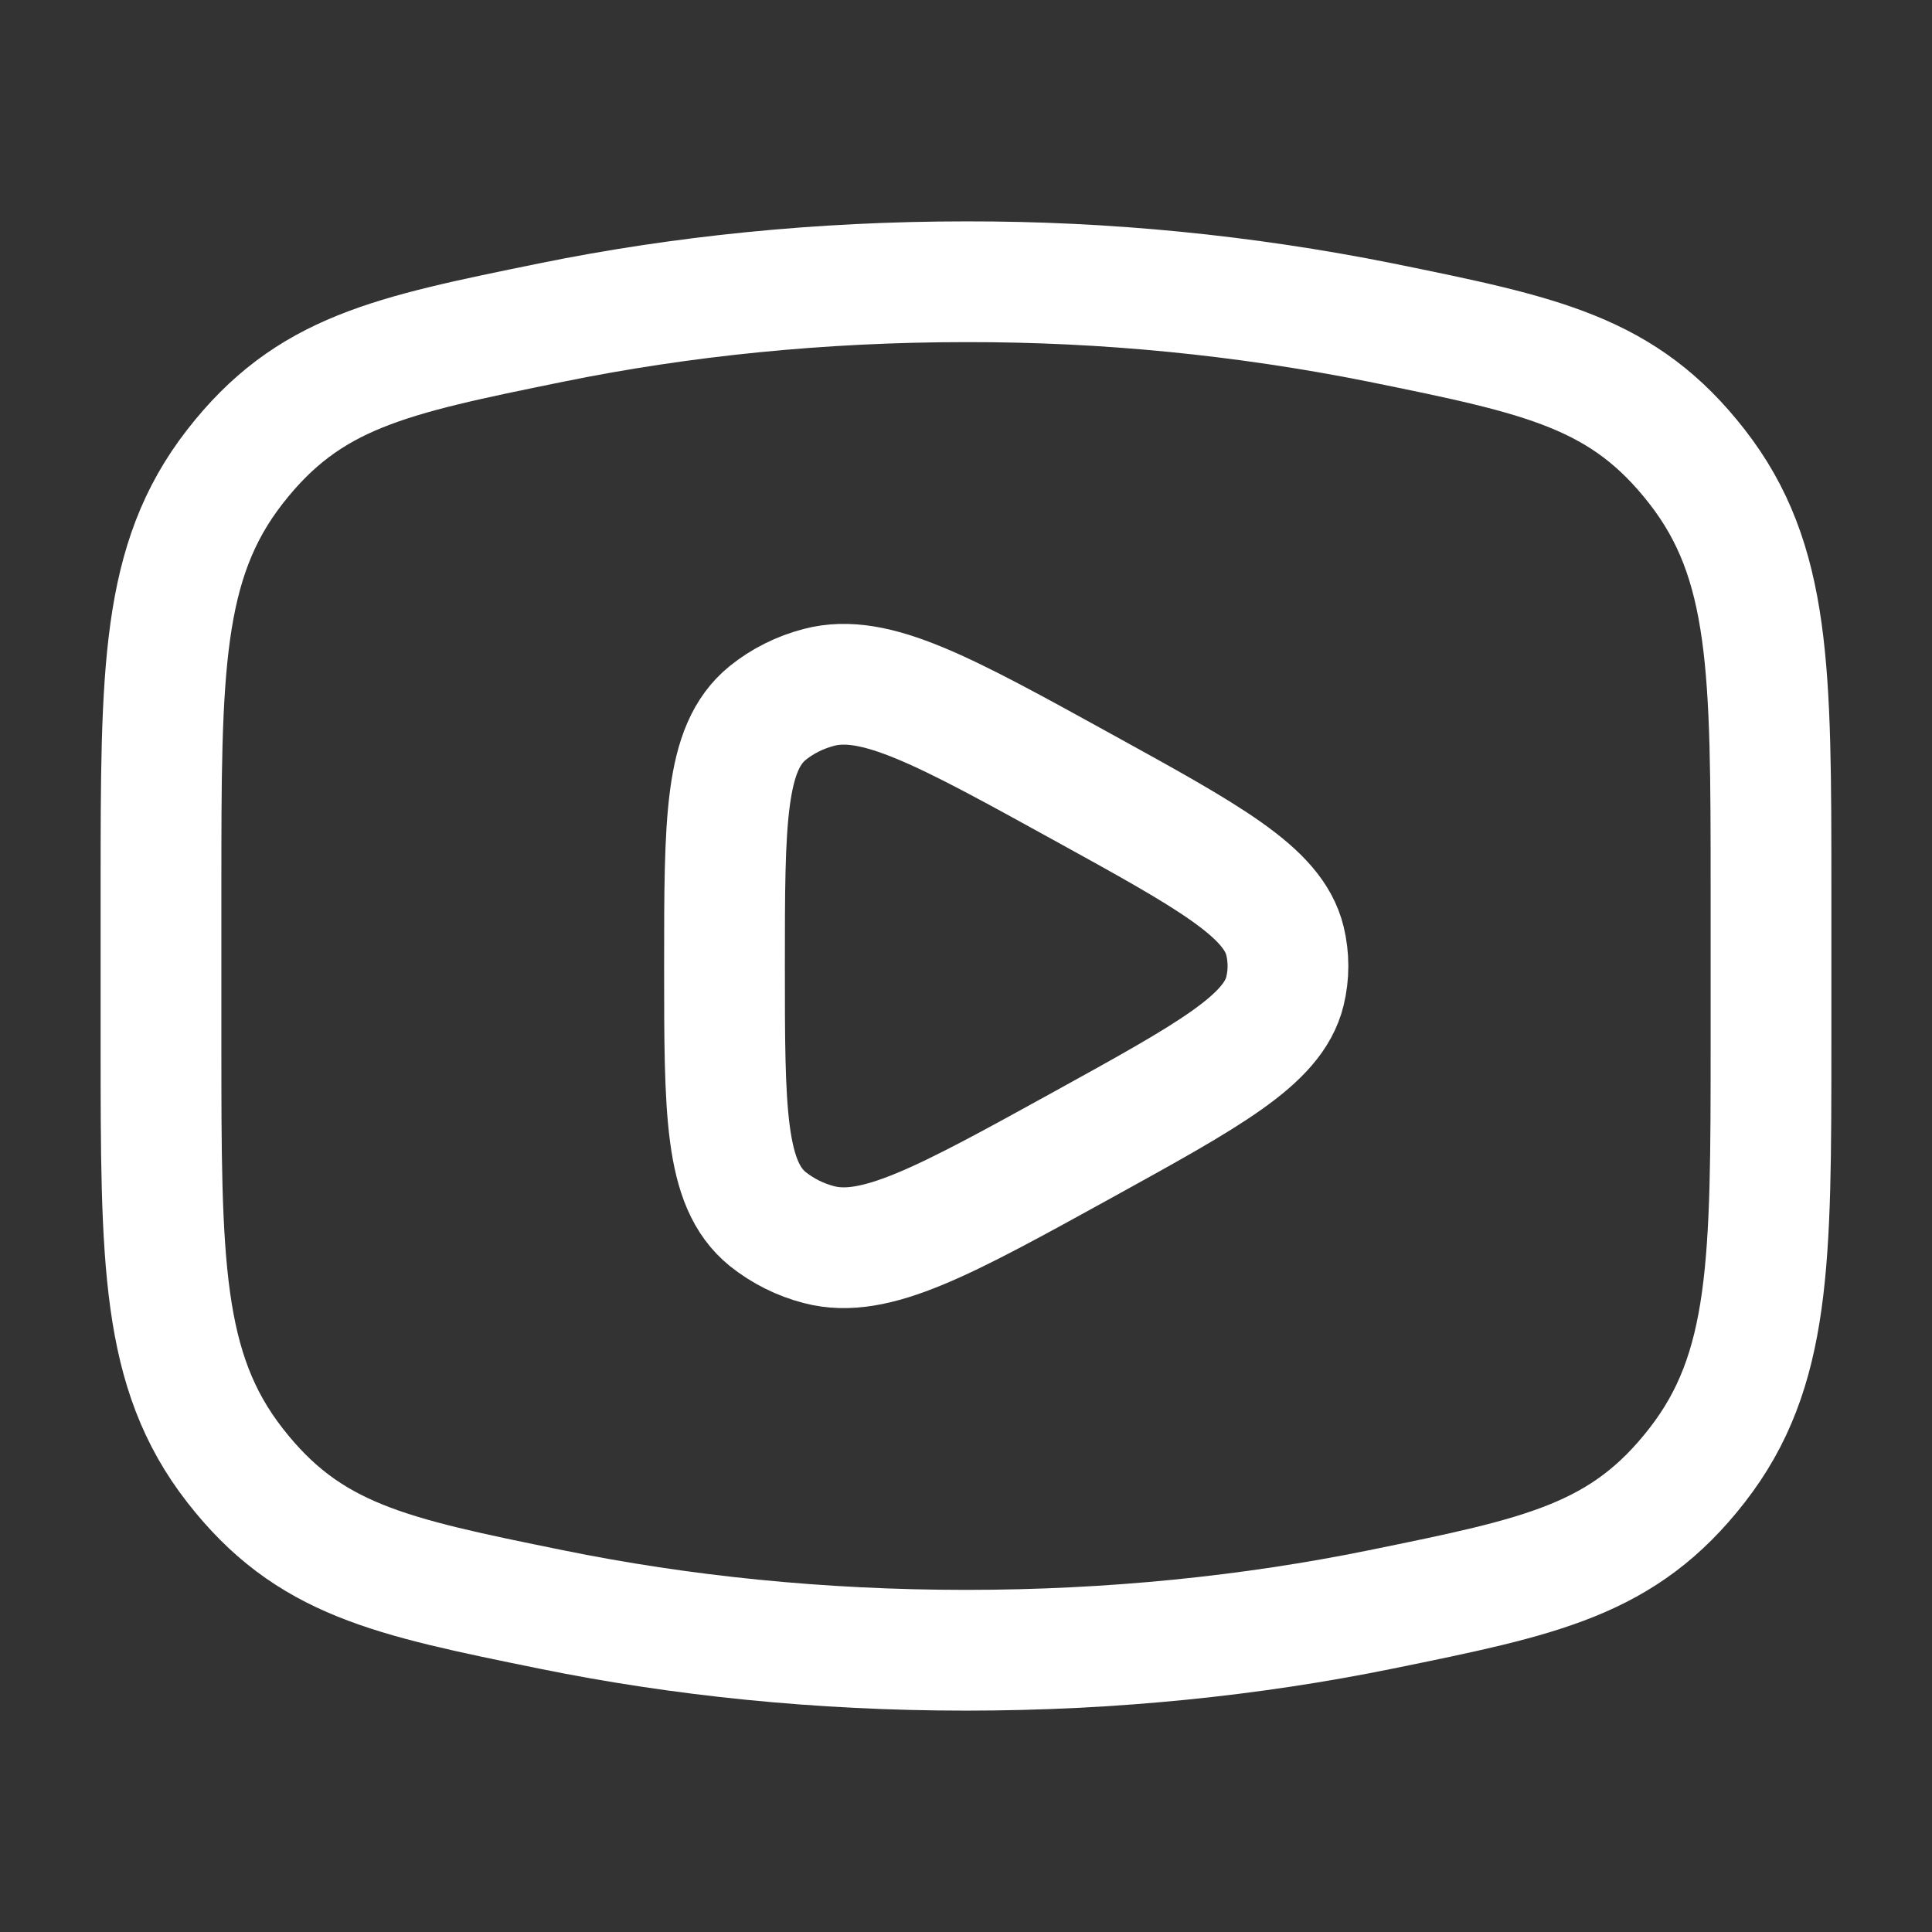
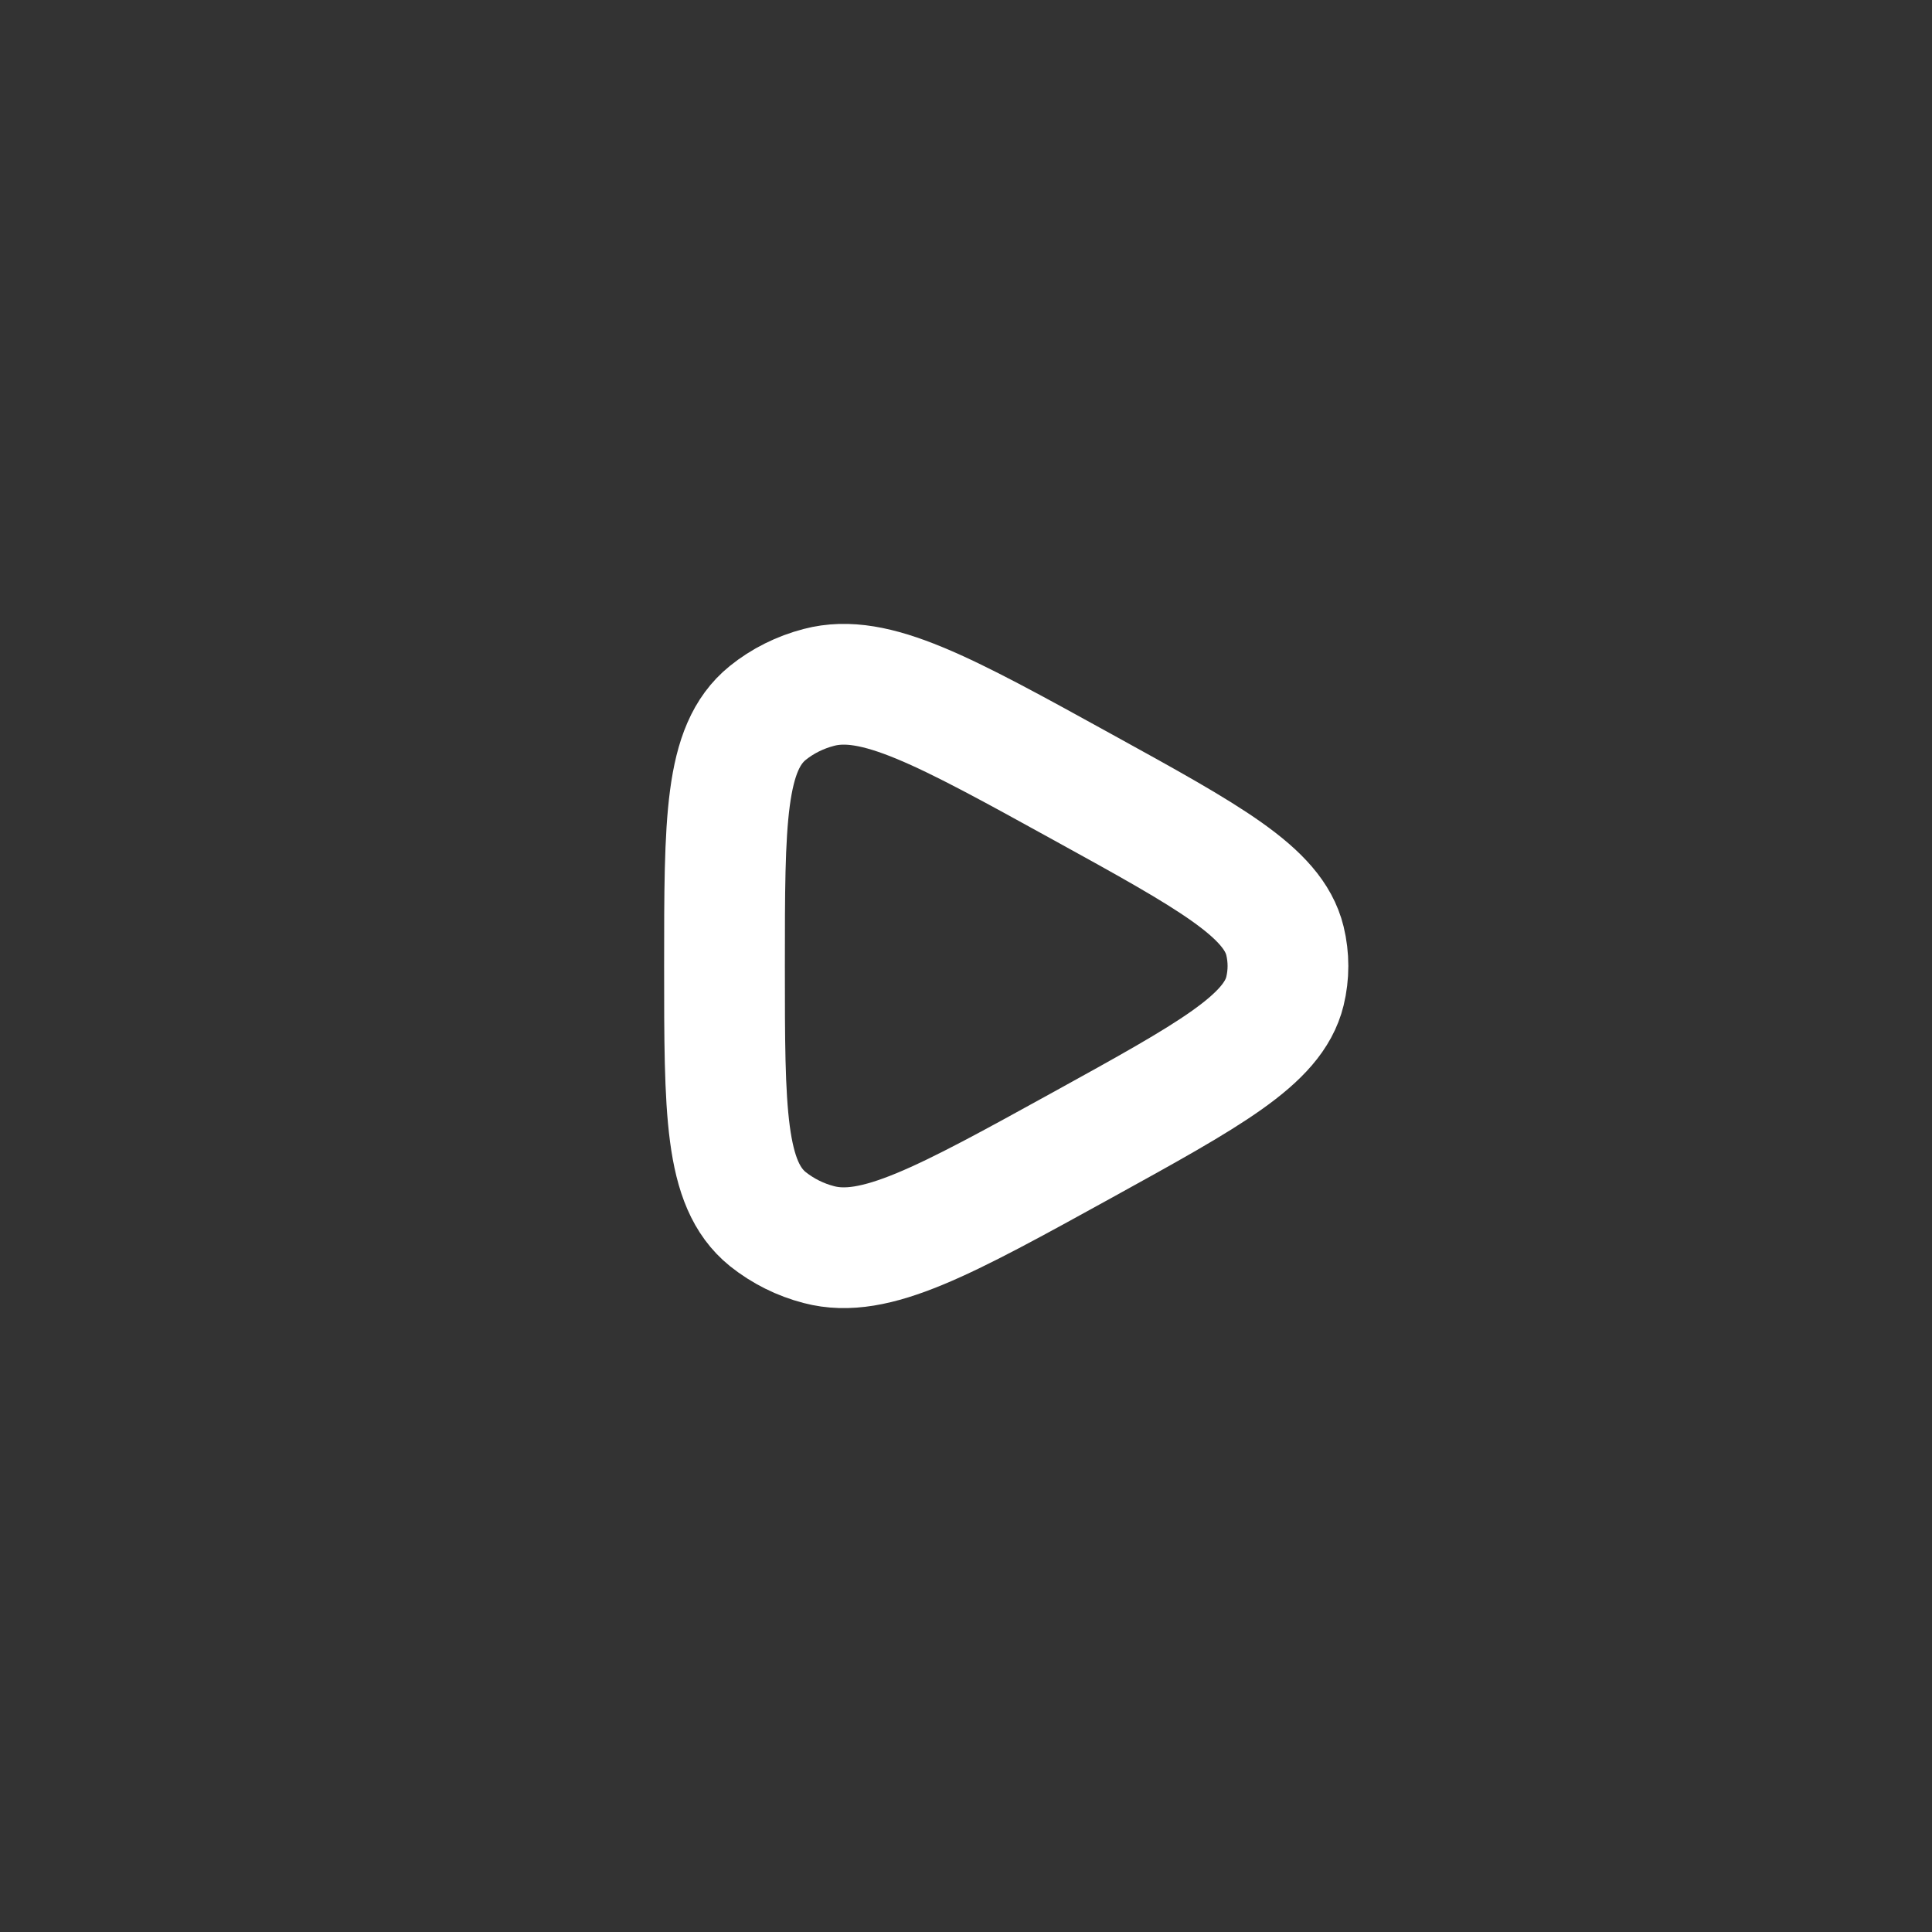
<svg xmlns="http://www.w3.org/2000/svg" width="24" height="24" viewBox="0 0 24 24" fill="none">
  <rect x="0" y="0" width="24" height="24" fill="#333333" stroke="none" />
-   <path d="M12 20.5C13.81 20.5 15.545 20.321 17.153 19.993C19.163 19.583 20.167 19.379 21.083 18.201C22 17.022 22 15.669 22 12.963V11.037C22 8.331 22 6.977 21.083 5.799C20.167 4.621 19.163 4.416 17.153 4.007C15.457 3.667 13.73 3.497 12 3.5C10.19 3.5 8.455 3.679 6.847 4.007C4.837 4.417 3.833 4.621 2.917 5.799C2 6.978 2 8.331 2 11.037V12.963C2 15.669 2 17.023 2.917 18.201C3.833 19.379 4.837 19.584 6.847 19.993C8.455 20.321 10.19 20.5 12 20.5Z" stroke="white" stroke-width="1.5" stroke-linecap="round" stroke-linejoin="round" />
  <path d="M15.962 12.313C15.814 12.919 15.024 13.353 13.445 14.224C11.727 15.171 10.868 15.644 10.173 15.461C9.941 15.401 9.725 15.293 9.538 15.144C9 14.709 9 13.806 9 12C9 10.194 9 9.291 9.538 8.856C9.72 8.709 9.938 8.6 10.173 8.539C10.868 8.356 11.727 8.829 13.445 9.776C15.025 10.646 15.814 11.081 15.962 11.687C16.012 11.893 16.012 12.107 15.962 12.313Z" stroke="white" stroke-width="1.5" stroke-linecap="round" stroke-linejoin="round" />
</svg>